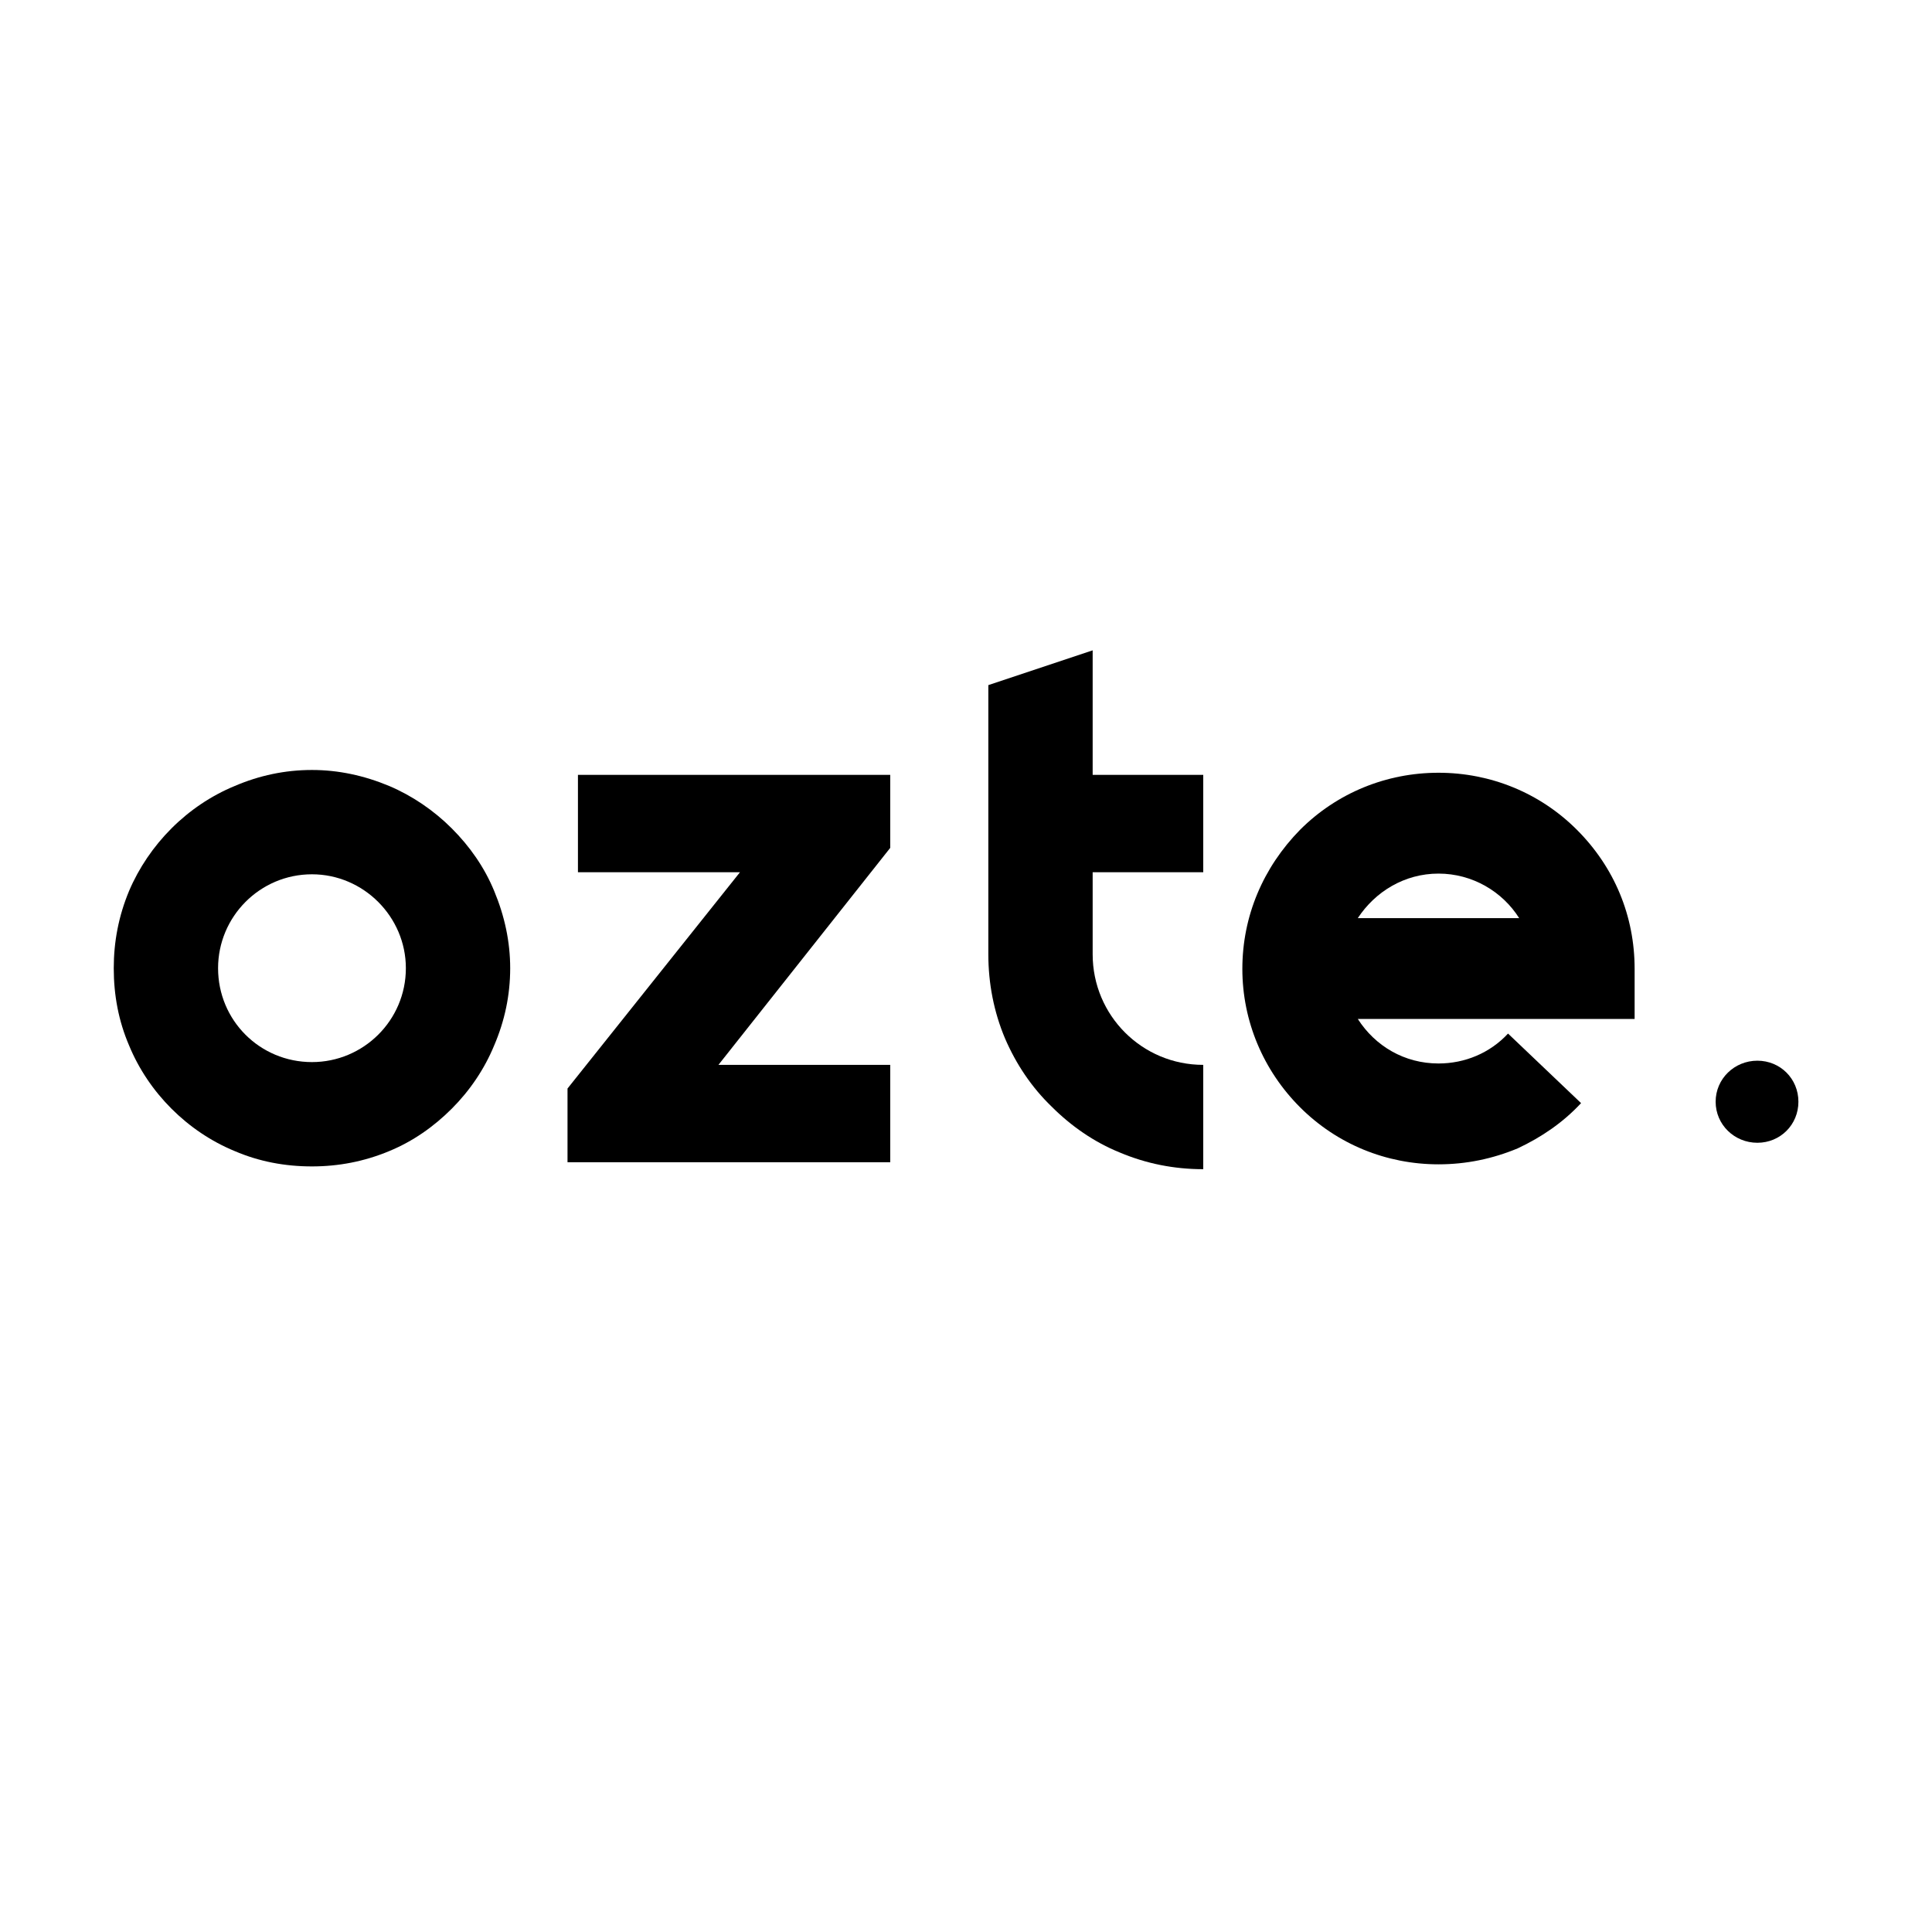
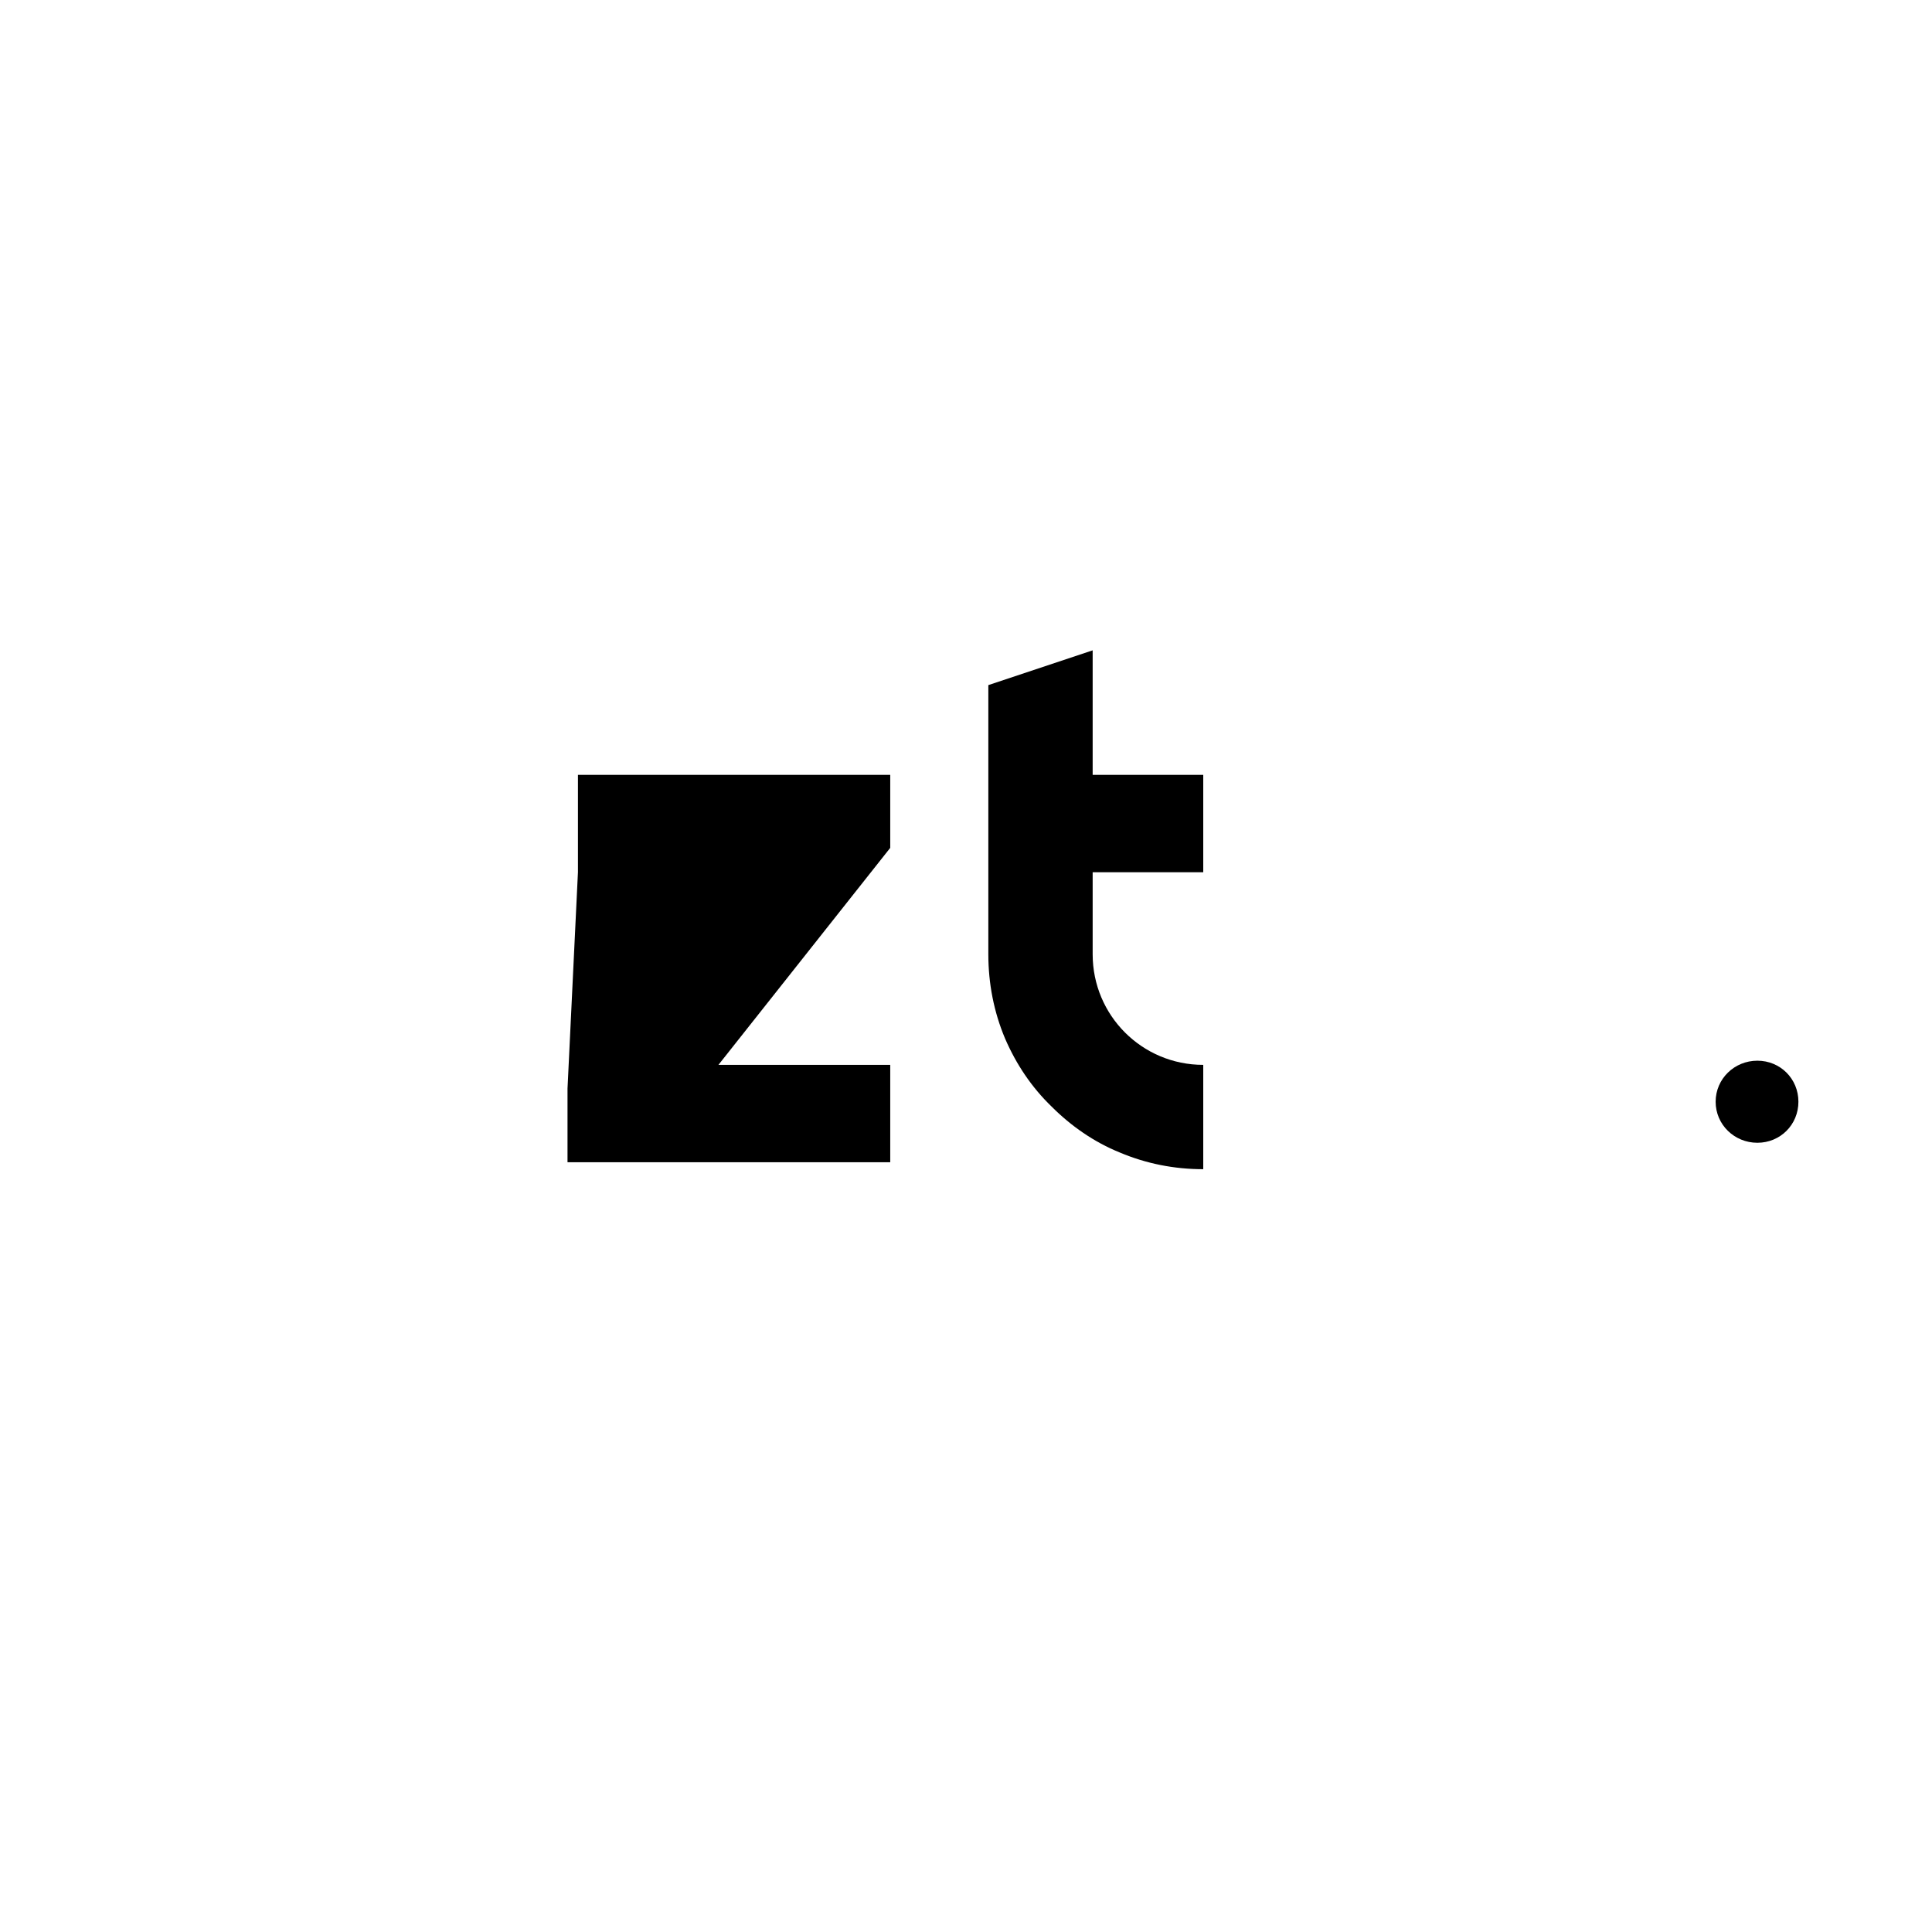
<svg xmlns="http://www.w3.org/2000/svg" viewBox="0 0 400 400" height="400" width="400" version="1.1" id="svg9">
  <defs id="defs13" />
  <rect style="fill:#ffffff;stroke-width:1.121" id="rect461" width="400" height="400" x="0" y="0" />
  <g id="title" transform="translate(-314.054,-195.642)">
-     <path id="path263005" d="m 455.618,2.952 c 2.736,0 5.4,-0.504 7.992,-1.584 2.448,-1.008 4.608,-2.52 6.48,-4.392 1.872,-1.872 3.384,-4.104 4.392,-6.552 1.08,-2.52 1.656,-5.184 1.656,-7.992 0,-2.736 -0.576,-5.4 -1.656,-7.992 -1.008,-2.448 -2.52,-4.608 -4.392,-6.48 -1.872,-1.872 -4.104,-3.384 -6.48,-4.392 -2.592,-1.08 -5.256,-1.656 -7.992,-1.656 -2.808,0 -5.472,0.576 -7.992,1.656 -2.448,1.008 -4.68,2.52 -6.552,4.392 -1.872,1.872 -3.384,4.104 -4.392,6.48 -1.08,2.592 -1.584,5.256 -1.584,7.992 0,2.808 0.504,5.472 1.584,7.992 1.008,2.448 2.52,4.68 4.392,6.552 1.872,1.872 4.104,3.384 6.552,4.392 2.52,1.08 5.184,1.584 7.992,1.584 z m 0,-30.24 c 5.328,0 9.72,4.392 9.72,9.72 0,5.4 -4.392,9.72 -9.72,9.72 -5.4,0 -9.72,-4.32 -9.72,-9.72 0,-5.328 4.32,-9.72 9.72,-9.72 z" stroke-width="0" stroke-linejoin="miter" stroke-miterlimit="2" fill="#000000" stroke="#000000" transform="matrix(2,0,0,2,-532.592,431.232)" />
-     <path id="path263007" d="M 476.072,-5.112 V 2.52 H 509.48 V -7.56 h -17.784 l 17.784,-22.464 v -7.56 h -32.328 v 10.08 h 16.776 z" stroke-width="0" stroke-linejoin="miter" stroke-miterlimit="2" fill="#000000" stroke="#000000" transform="matrix(2,0,0,2,-520.592,431.232)" />
+     <path id="path263007" d="M 476.072,-5.112 V 2.52 H 509.48 V -7.56 h -17.784 l 17.784,-22.464 v -7.56 h -32.328 v 10.08 z" stroke-width="0" stroke-linejoin="miter" stroke-miterlimit="2" fill="#000000" stroke="#000000" transform="matrix(2,0,0,2,-520.592,431.232)" />
    <path id="path263009" d="m 524.435,-19.008 v -8.496 h 11.448 v -10.08 h -11.448 v -12.888 l -10.8,3.6 v 27.864 c 0,3.024 0.576,5.976 1.728,8.712 1.152,2.664 2.736,5.04 4.824,7.056 2.016,2.016 4.392,3.672 7.056,4.752 2.736,1.152 5.616,1.728 8.64,1.728 v -10.8 c -6.336,0 -11.448,-5.112 -11.448,-11.448 z" stroke-width="0" stroke-linejoin="miter" stroke-miterlimit="2" fill="#000000" stroke="#000000" transform="matrix(2,0,0,2,-508.592,431.232)" />
-     <path id="path263011" d="m 554.235,2.736 c 2.88,0 5.616,-0.576 8.208,-1.656 2.448,-1.152 4.68,-2.664 6.552,-4.68 l -7.56,-7.2 c -1.872,2.016 -4.464,3.096 -7.2,3.096 -3.528,0 -6.552,-1.8 -8.352,-4.608 h 28.656 v -5.184 c 0,-5.472 -2.088,-10.512 -5.976,-14.4 -3.816,-3.816 -8.928,-5.904 -14.328,-5.904 -5.4,0 -10.512,2.088 -14.328,5.904 -3.816,3.888 -5.976,8.928 -5.976,14.4 0,5.4 2.16,10.512 5.976,14.328 3.816,3.816 8.928,5.904 14.328,5.904 z m 8.352,-25.488 h -16.704 c 1.8,-2.736 4.824,-4.608 8.352,-4.608 3.528,0 6.624,1.872 8.352,4.608 z" stroke-width="0" stroke-linejoin="miter" stroke-miterlimit="2" fill="#000000" stroke="#000000" transform="matrix(2,0,0,2,-496.592,431.232)" />
    <path id="path263013" d="m 581.246,0.504 c 2.376,0 4.248,-1.872 4.248,-4.248 0,-2.376 -1.872,-4.248 -4.248,-4.248 -2.376,0 -4.32,1.872 -4.32,4.248 0,2.376 1.944,4.248 4.32,4.248 z" stroke-width="0" stroke-linejoin="miter" stroke-miterlimit="2" fill="#000000" stroke="#000000" transform="matrix(2,0,0,2,-484.592,431.232)" />
  </g>
</svg>